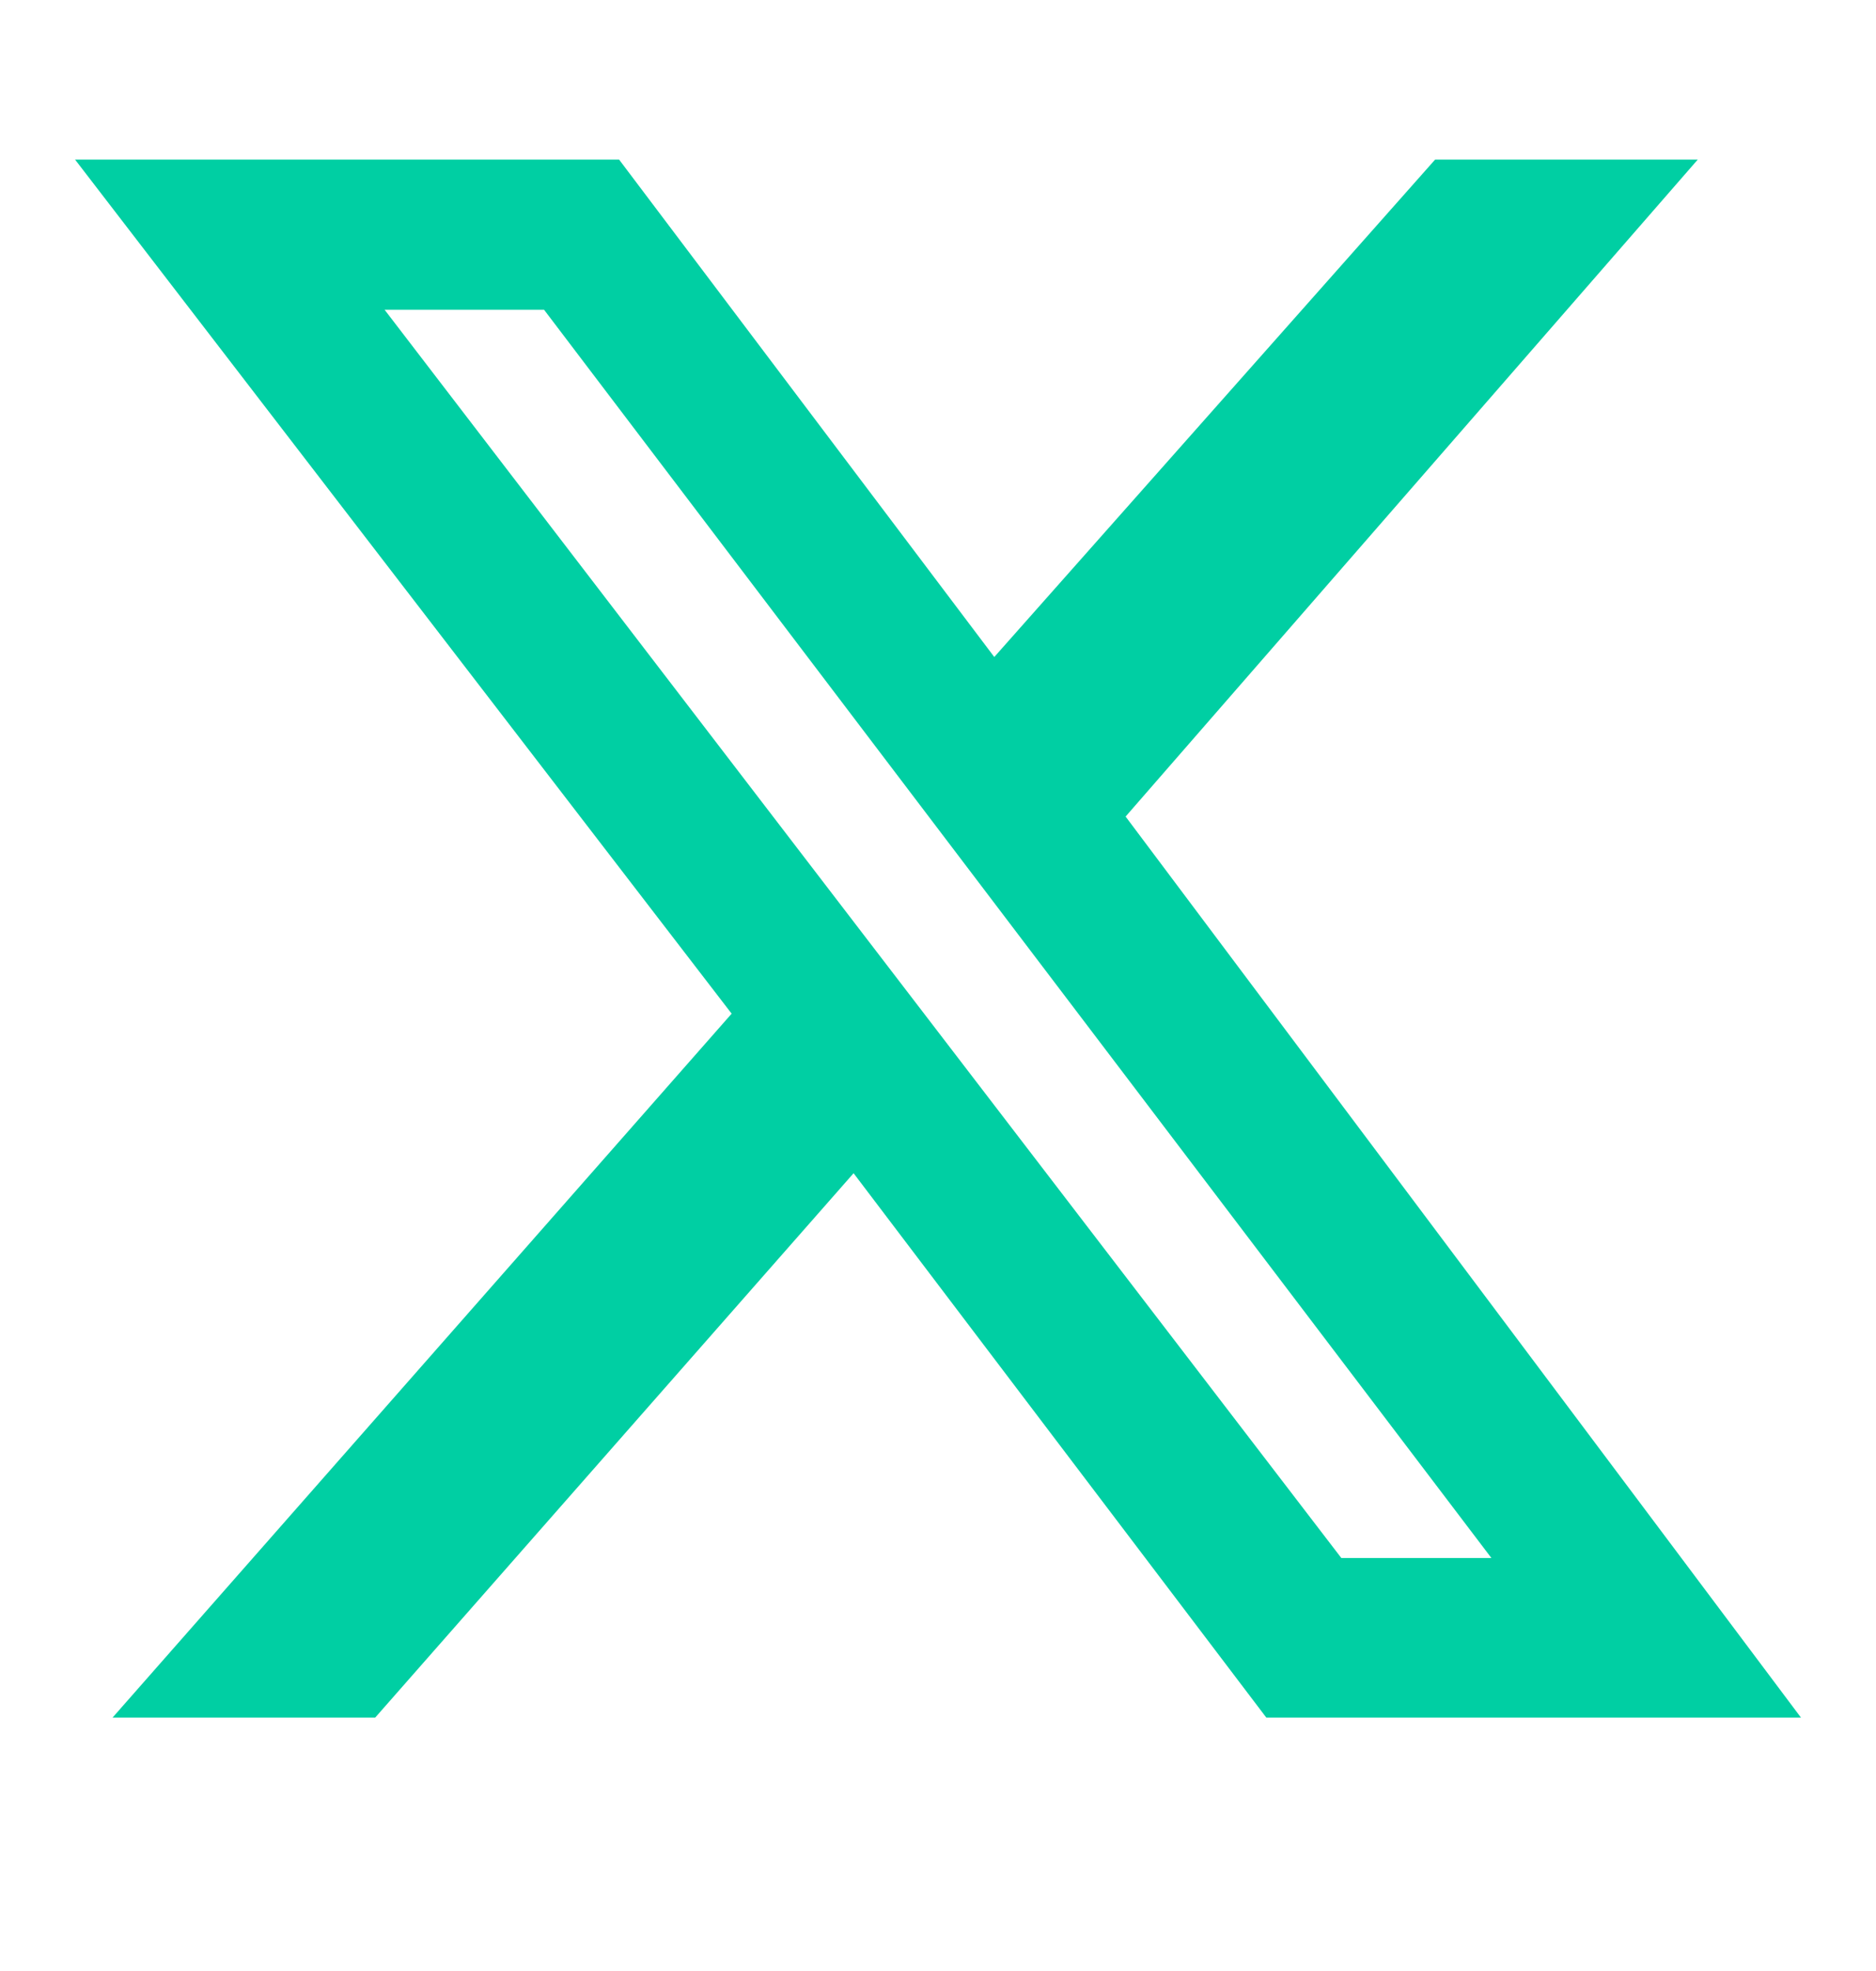
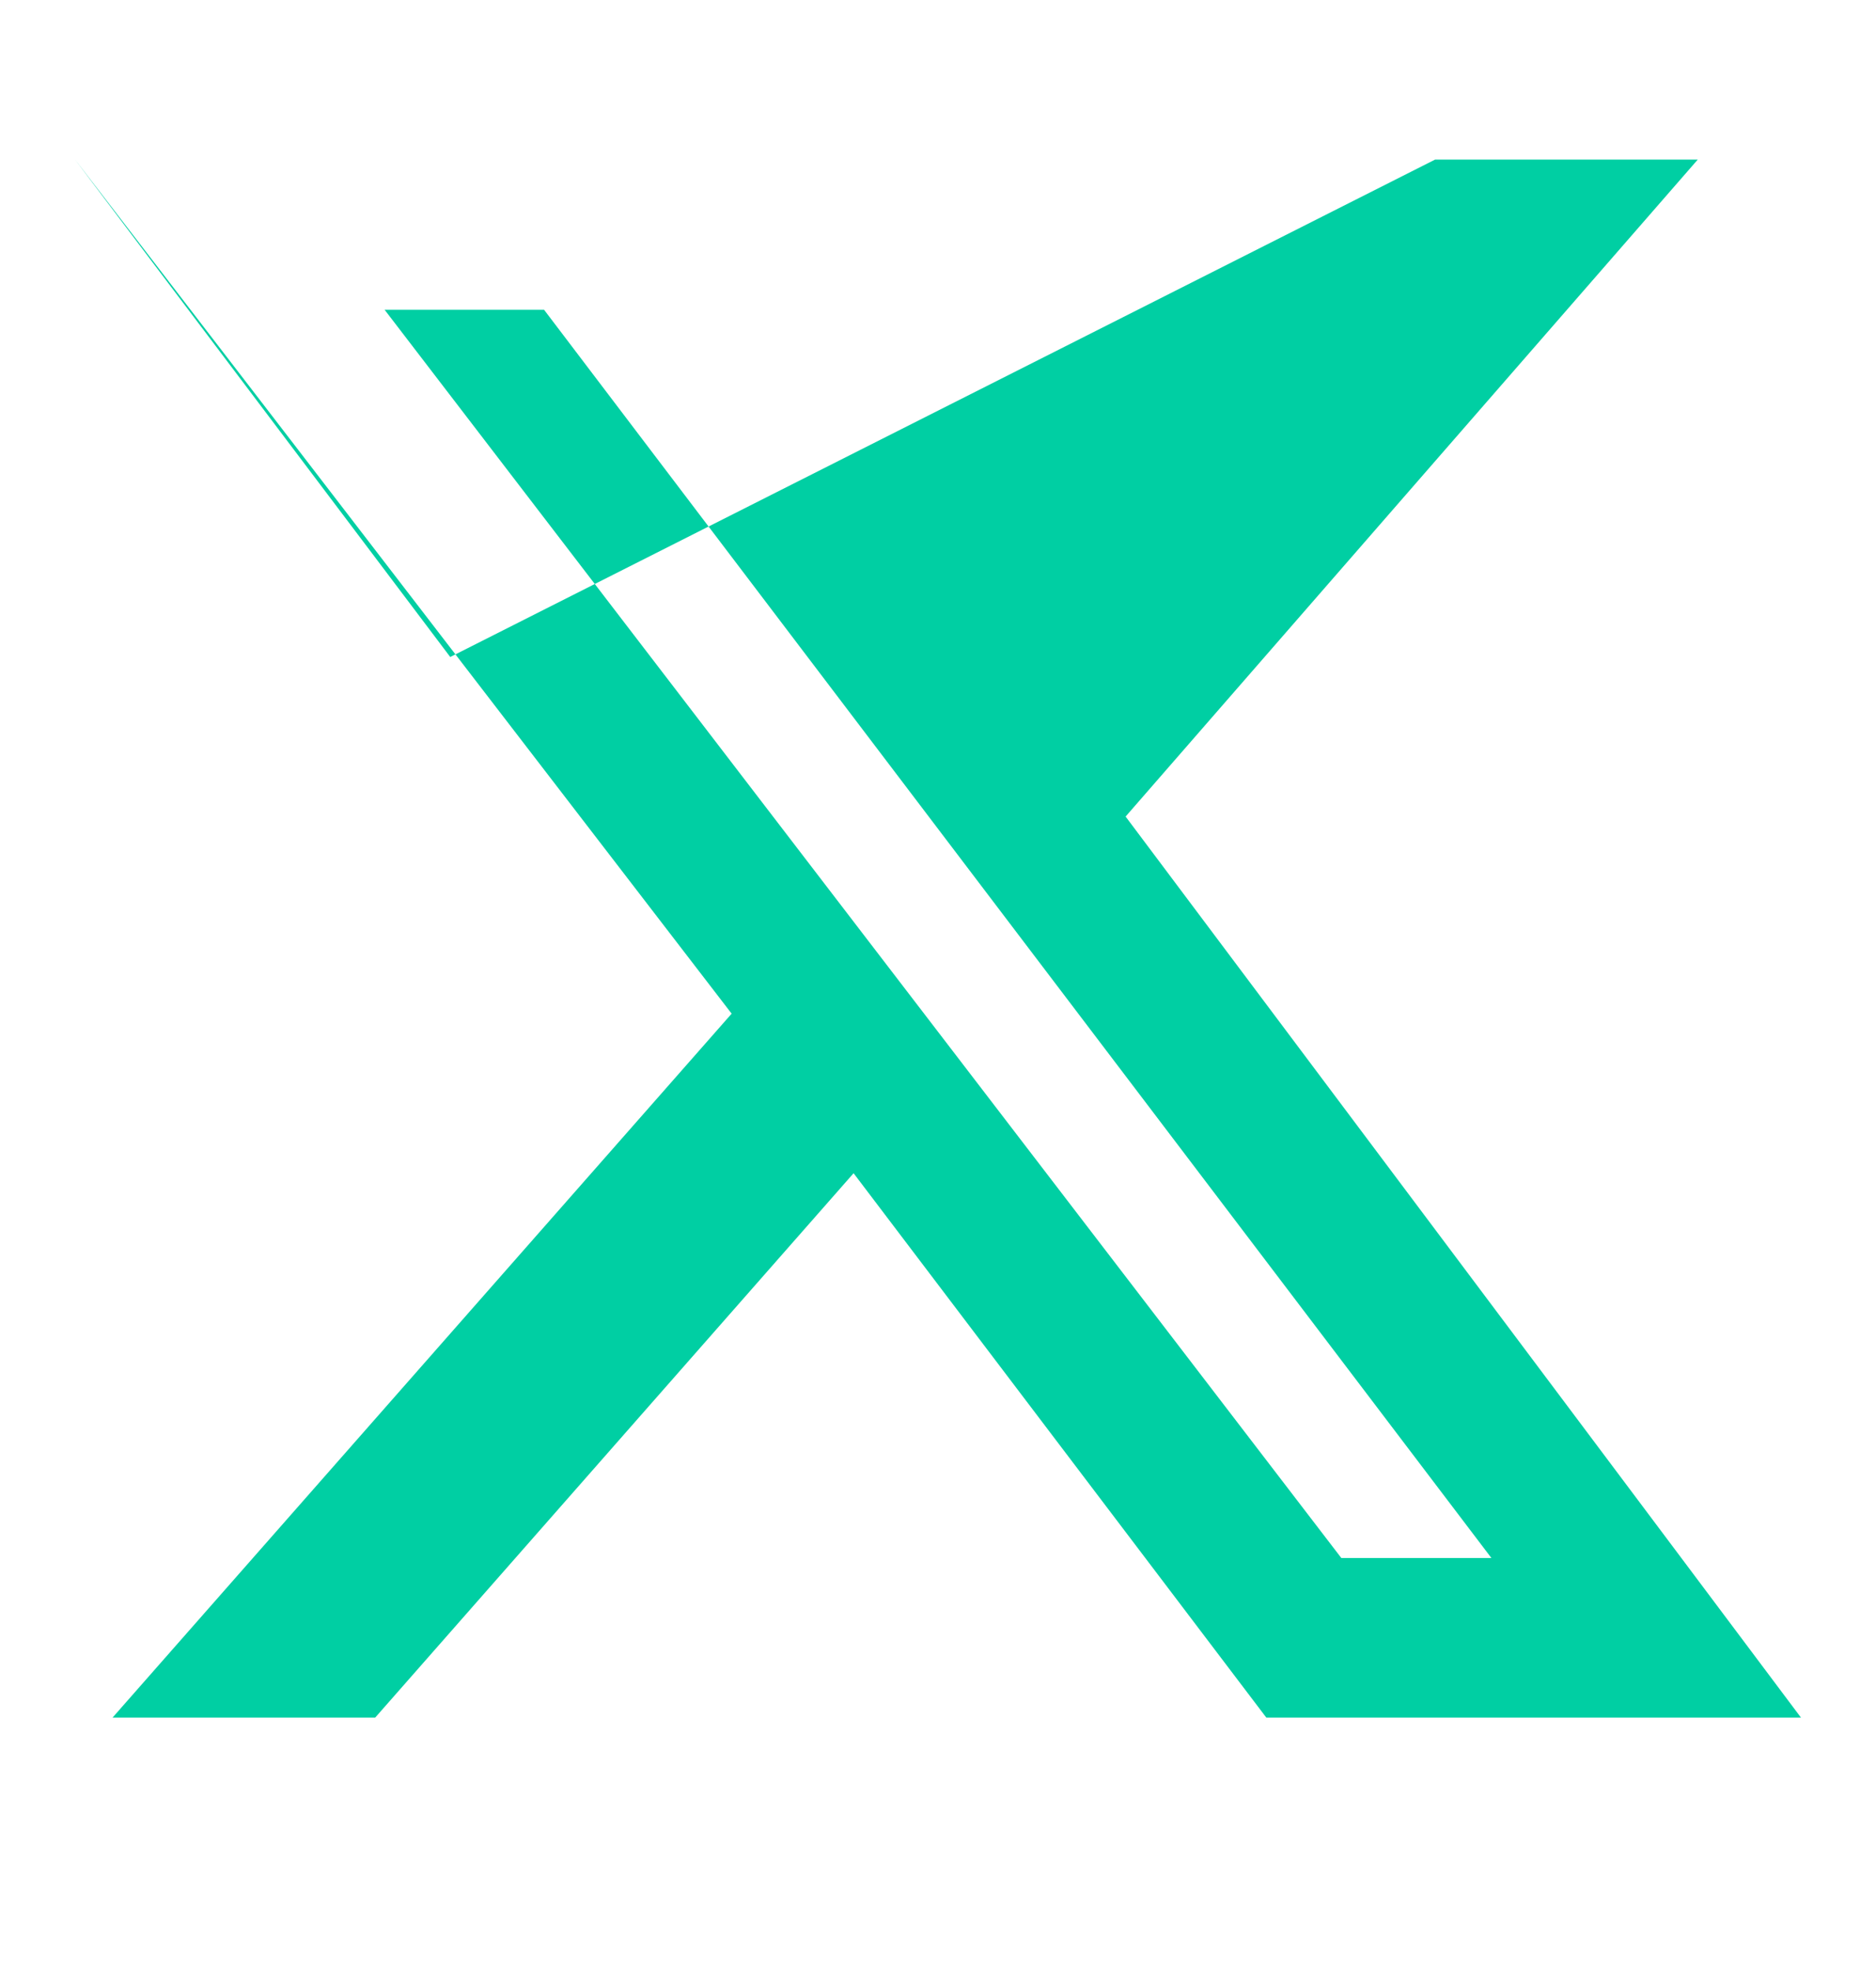
<svg xmlns="http://www.w3.org/2000/svg" width="20" height="21" version="1.1" id="Layer_1" x="0px" y="0px" viewBox="0 0 20 21" style="enable-background:new 0 0 20 21;" xml:space="preserve">
-   <path class="st0" d="M15.3,1.7h2.8l-6.1,7l7.2,9.6h-5.7l-4.4-5.8L4,18.3H1.2l6.6-7.5L0.8,1.7h5.8l4,5.3L15.3,1.7z M14.3,16.6h1.6  L5.8,3.3H4.1L14.3,16.6z" fill="#00CFA3" />
+   <path class="st0" d="M15.3,1.7h2.8l-6.1,7l7.2,9.6h-5.7l-4.4-5.8L4,18.3H1.2l6.6-7.5L0.8,1.7l4,5.3L15.3,1.7z M14.3,16.6h1.6  L5.8,3.3H4.1L14.3,16.6z" fill="#00CFA3" />
</svg>